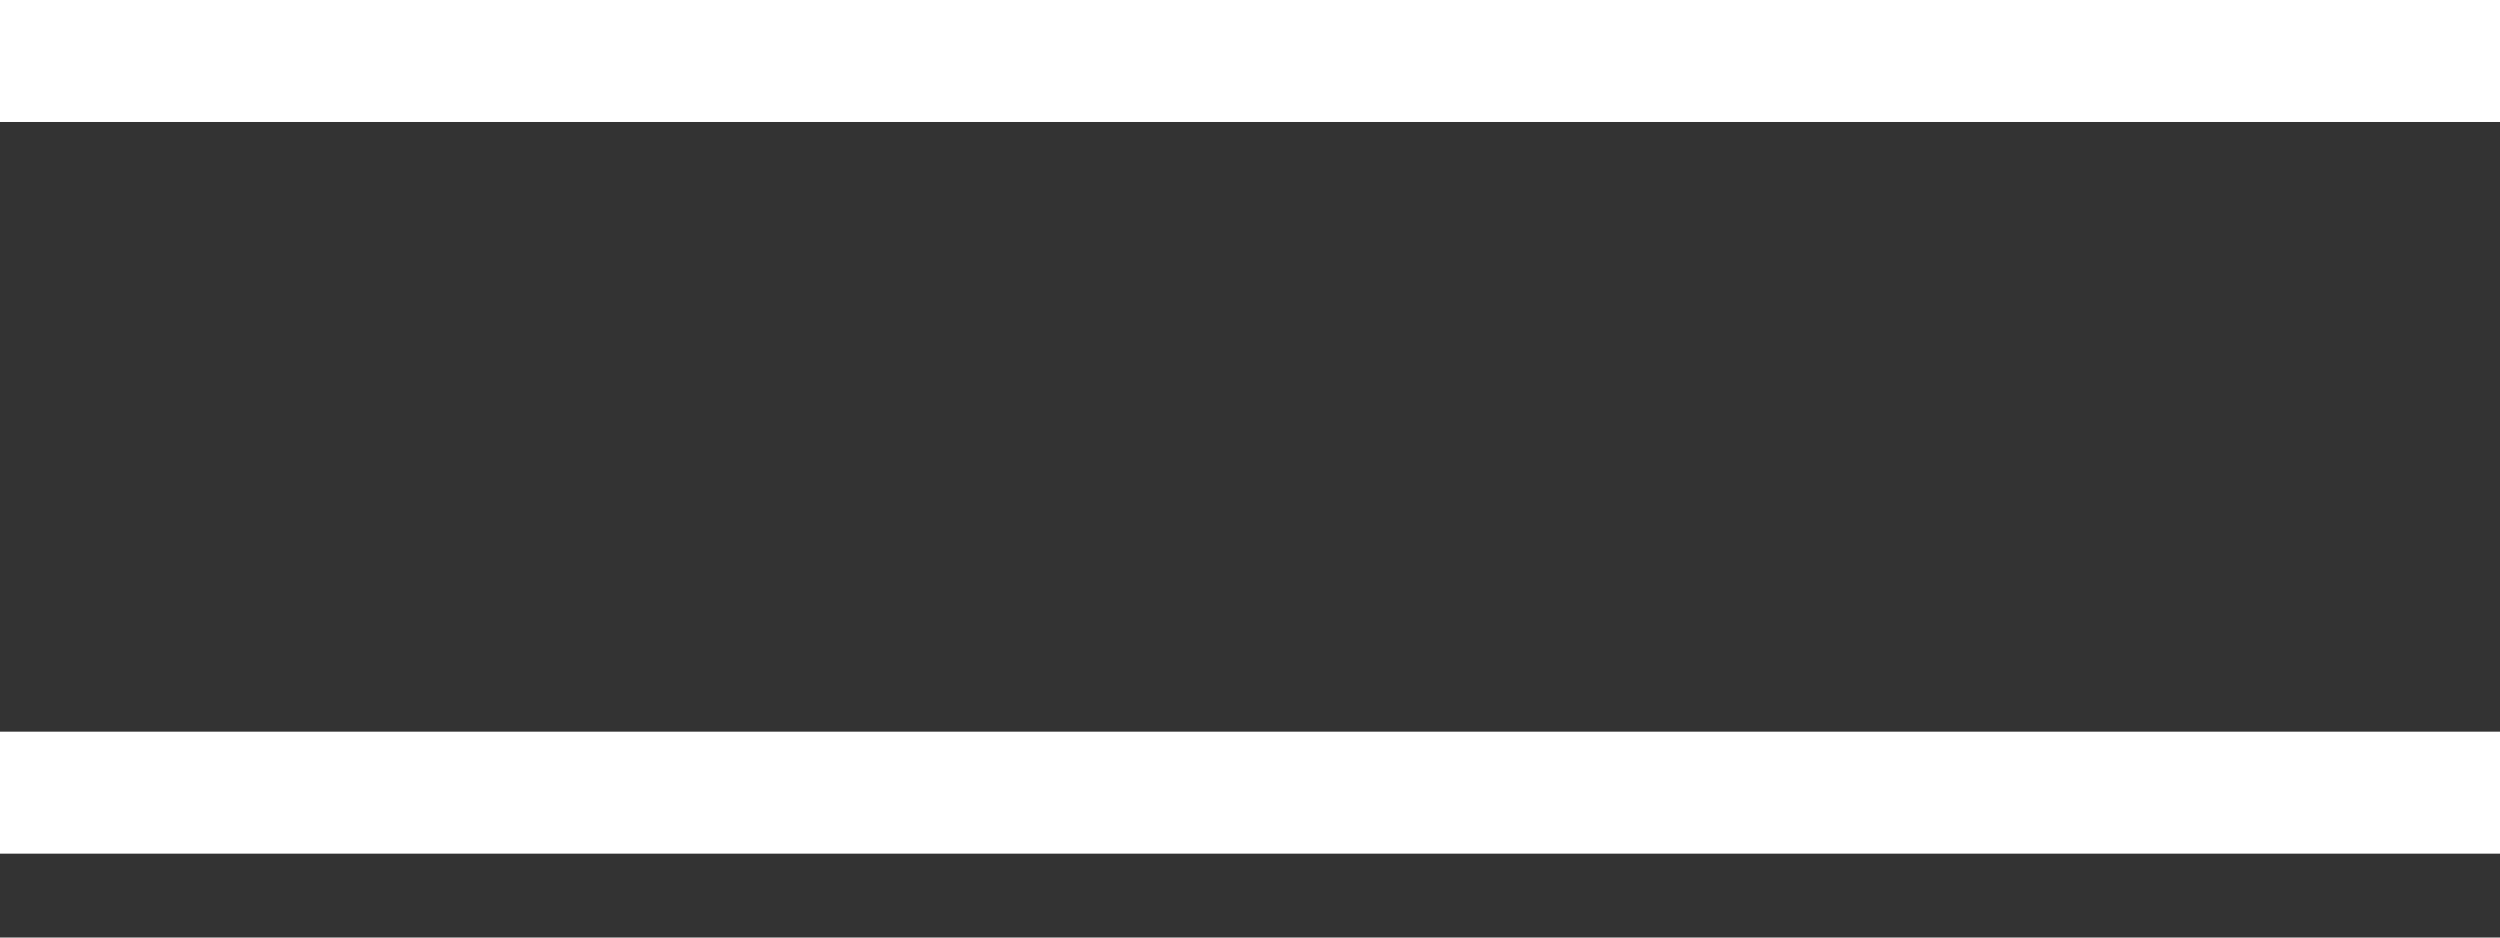
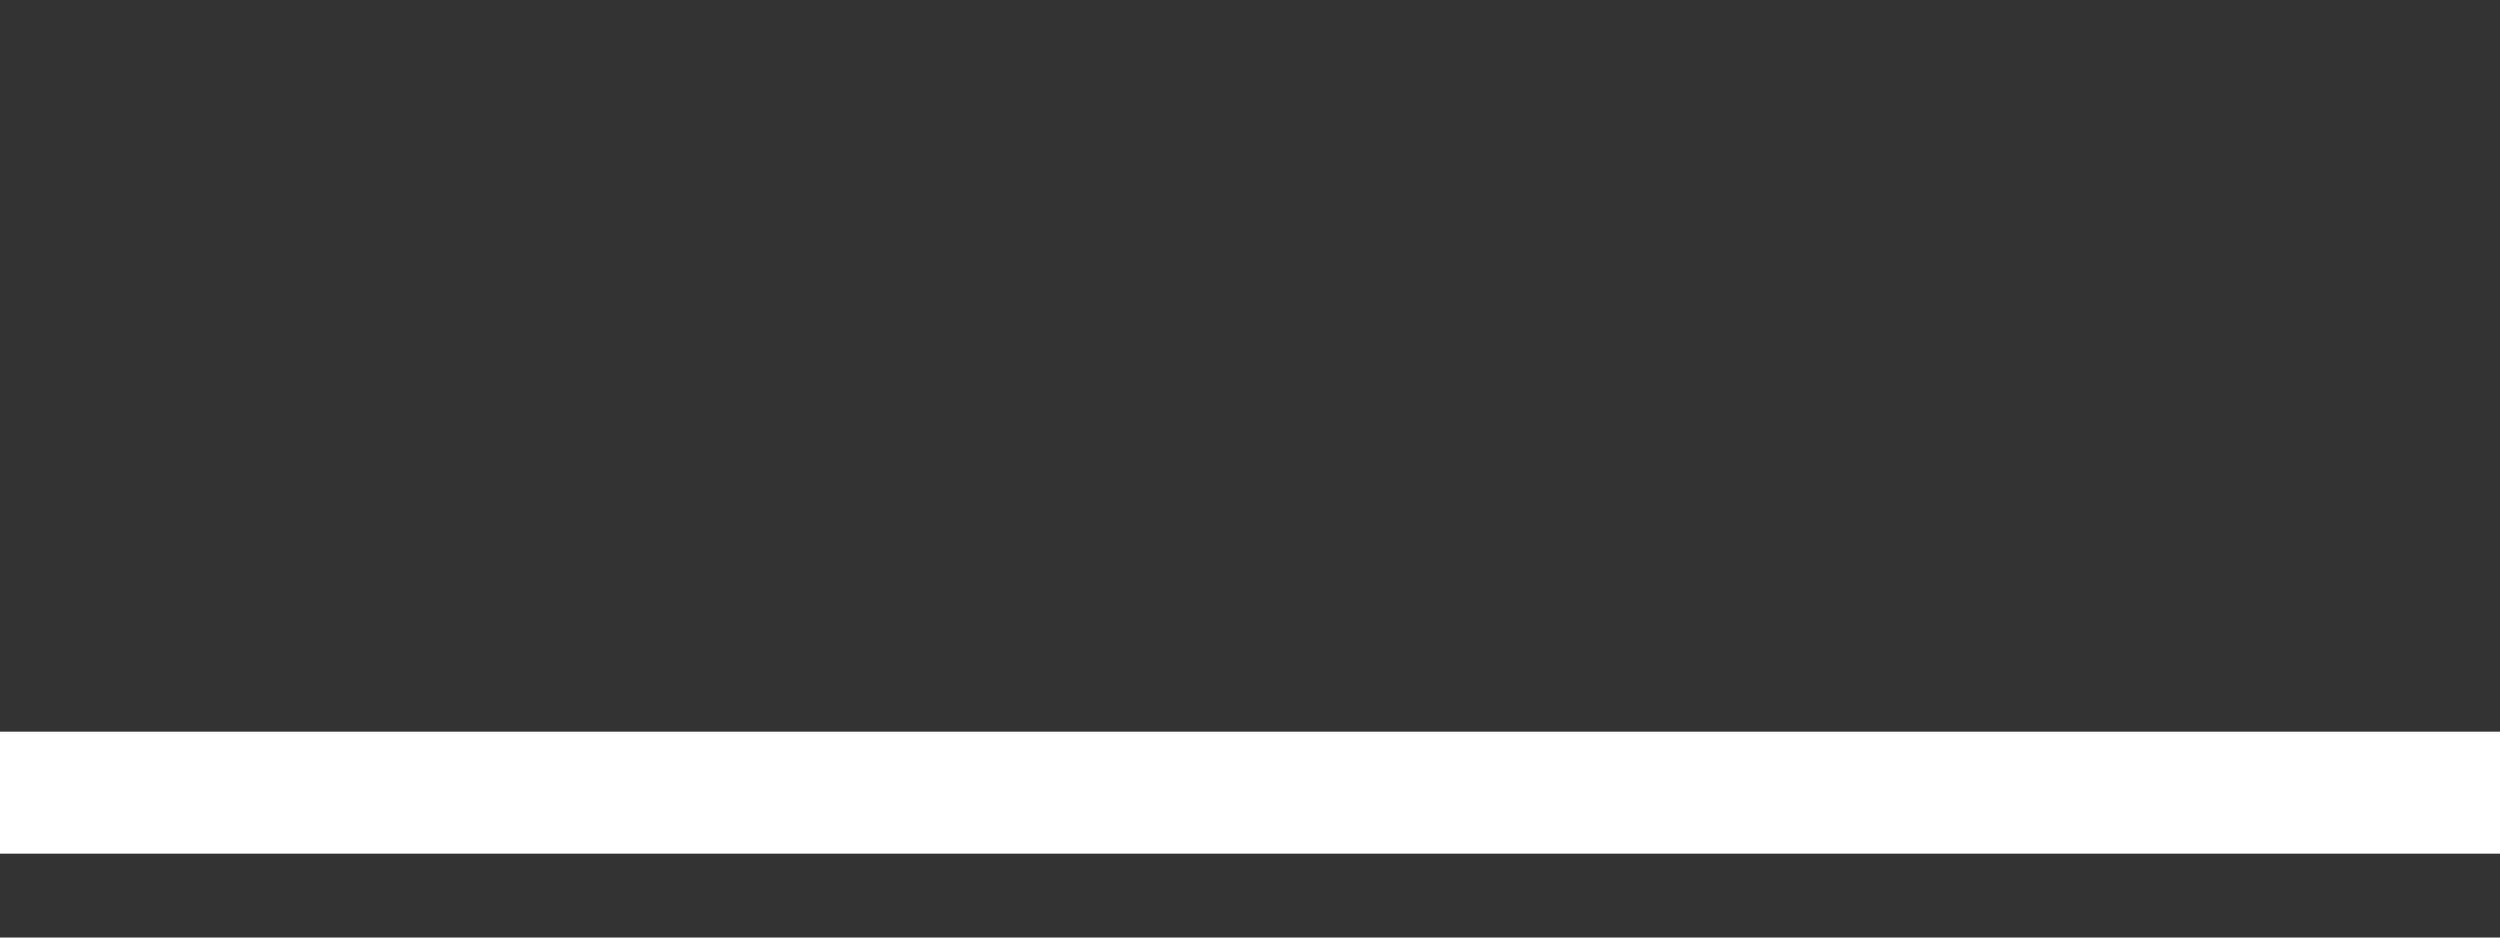
<svg xmlns="http://www.w3.org/2000/svg" width="24" height="9" viewBox="0 0 24 9" fill="none">
  <rect x="0" y="0" width="24" height="9" fill="#333333" stroke="none" />
-   <rect width="24" height="1.171" fill="white" />
  <rect y="7.024" width="24" height="1.171" fill="white" />
</svg>